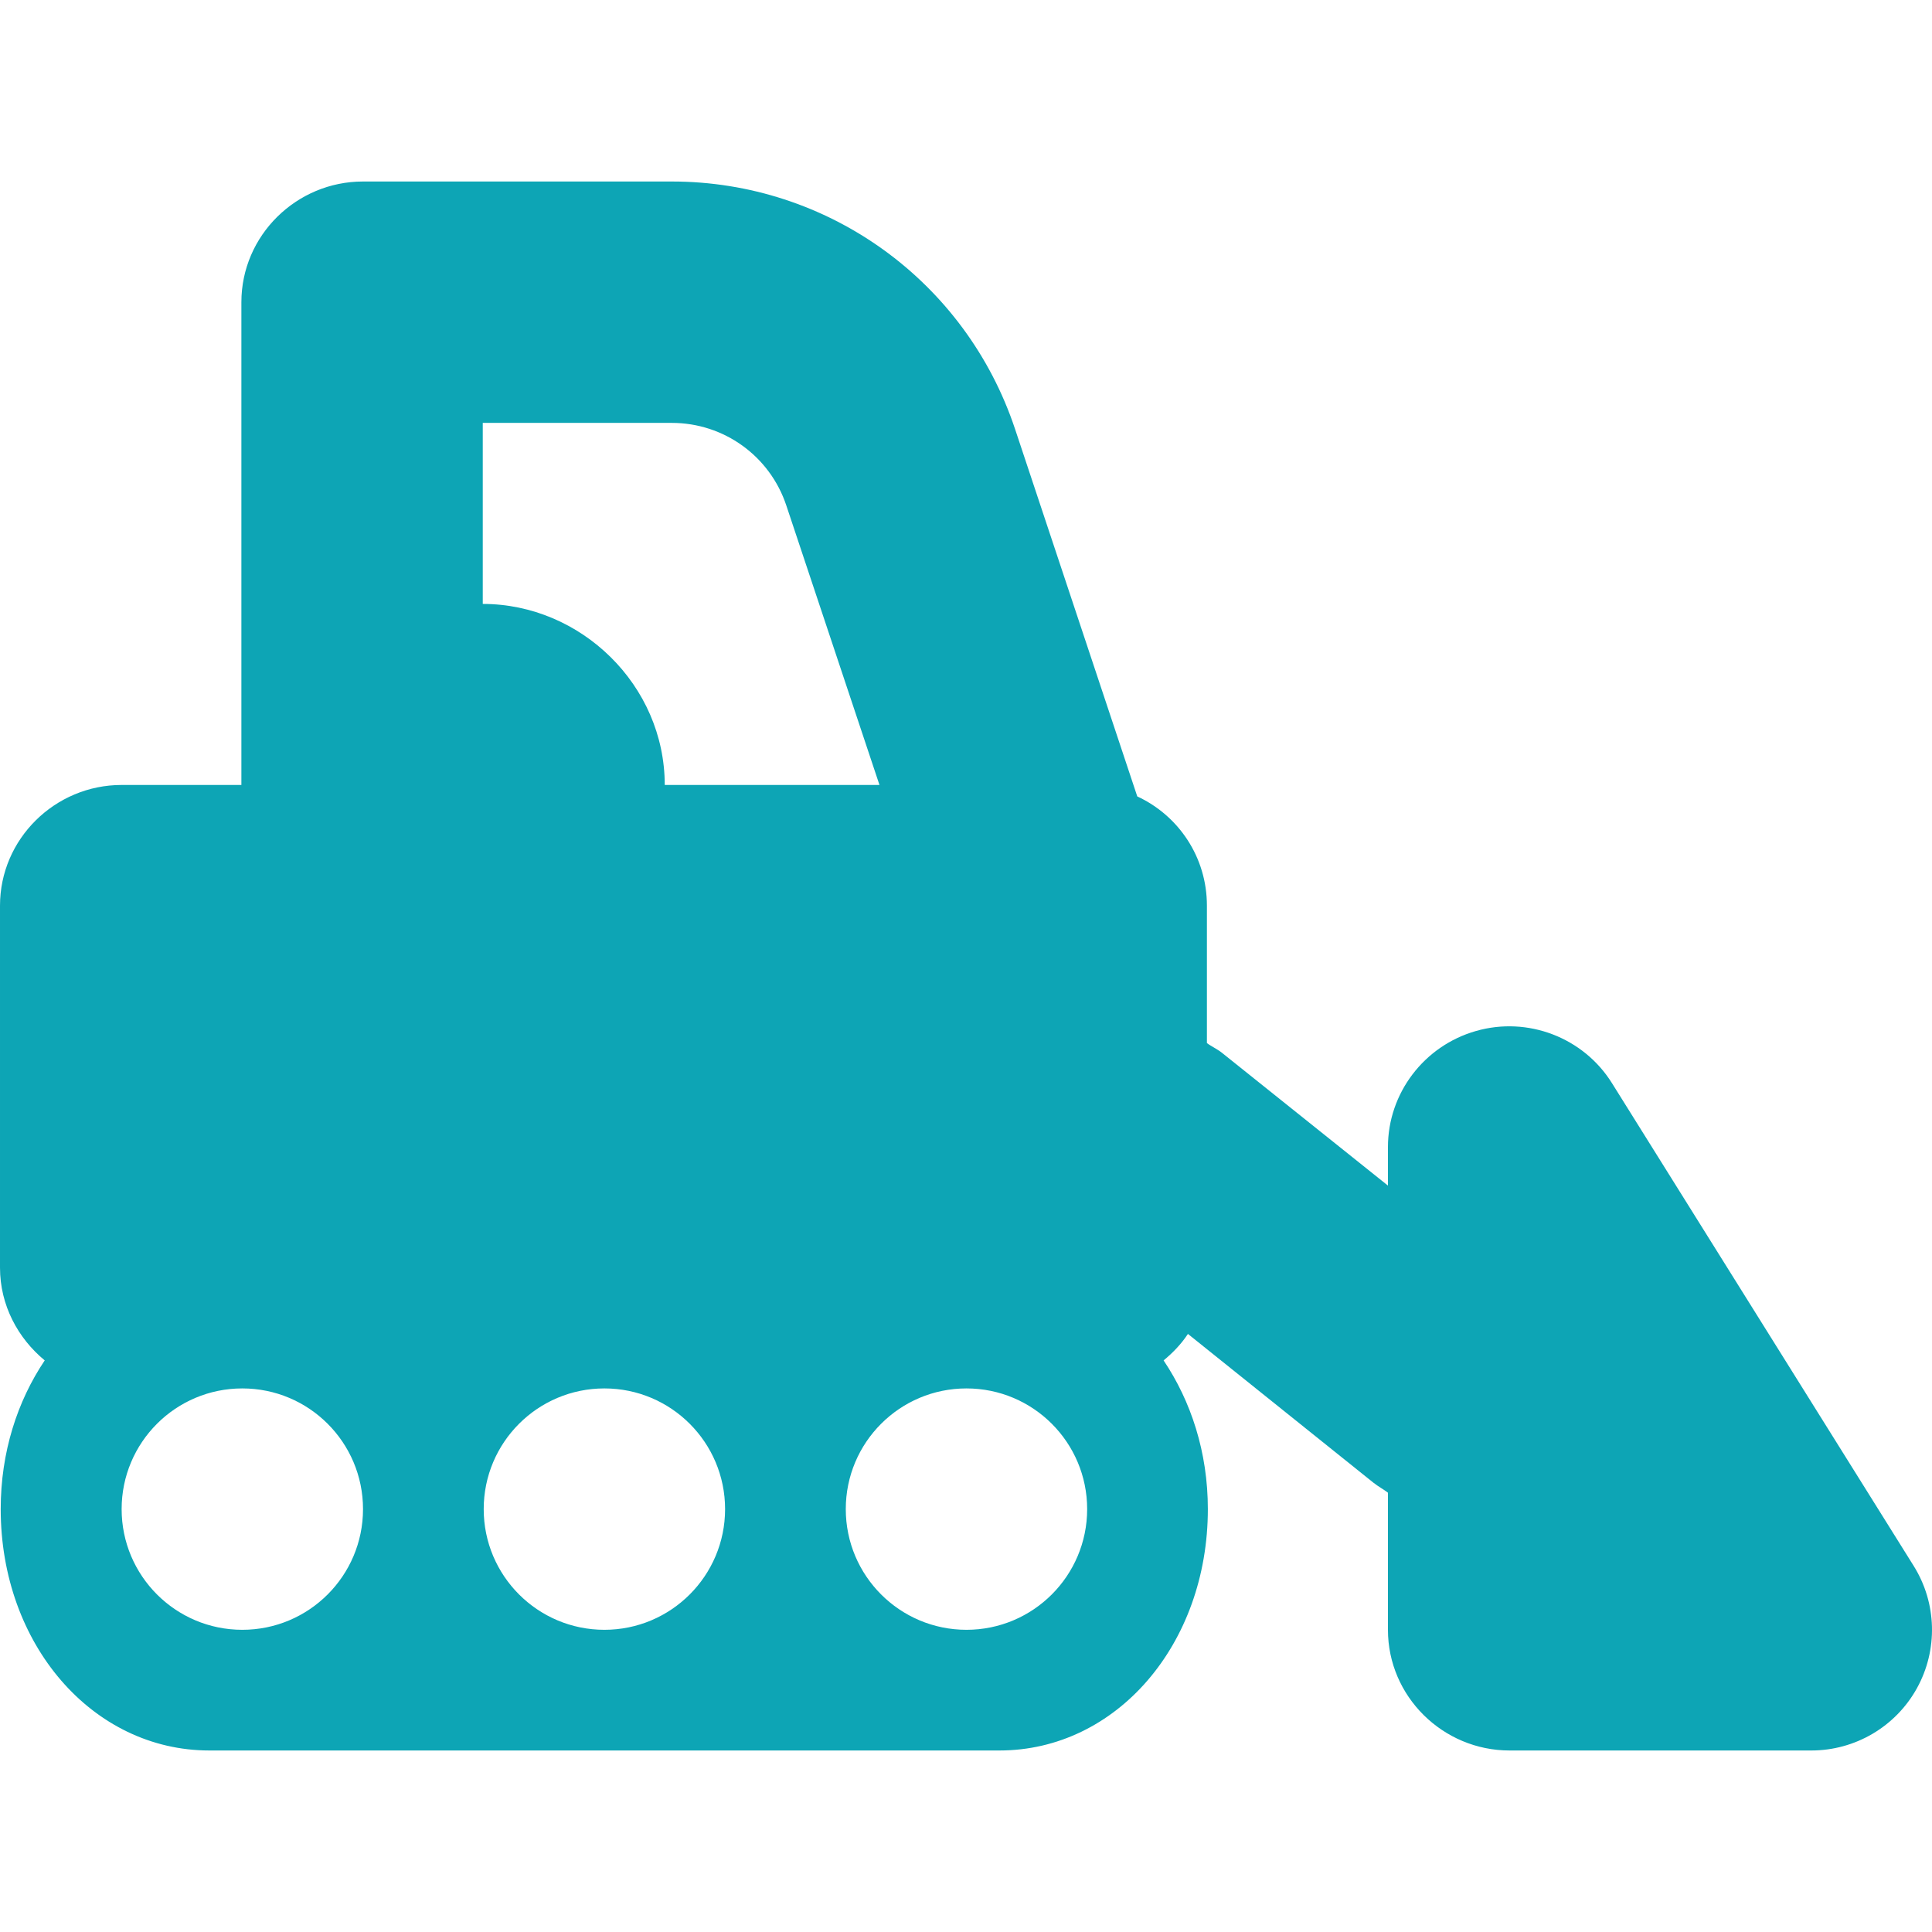
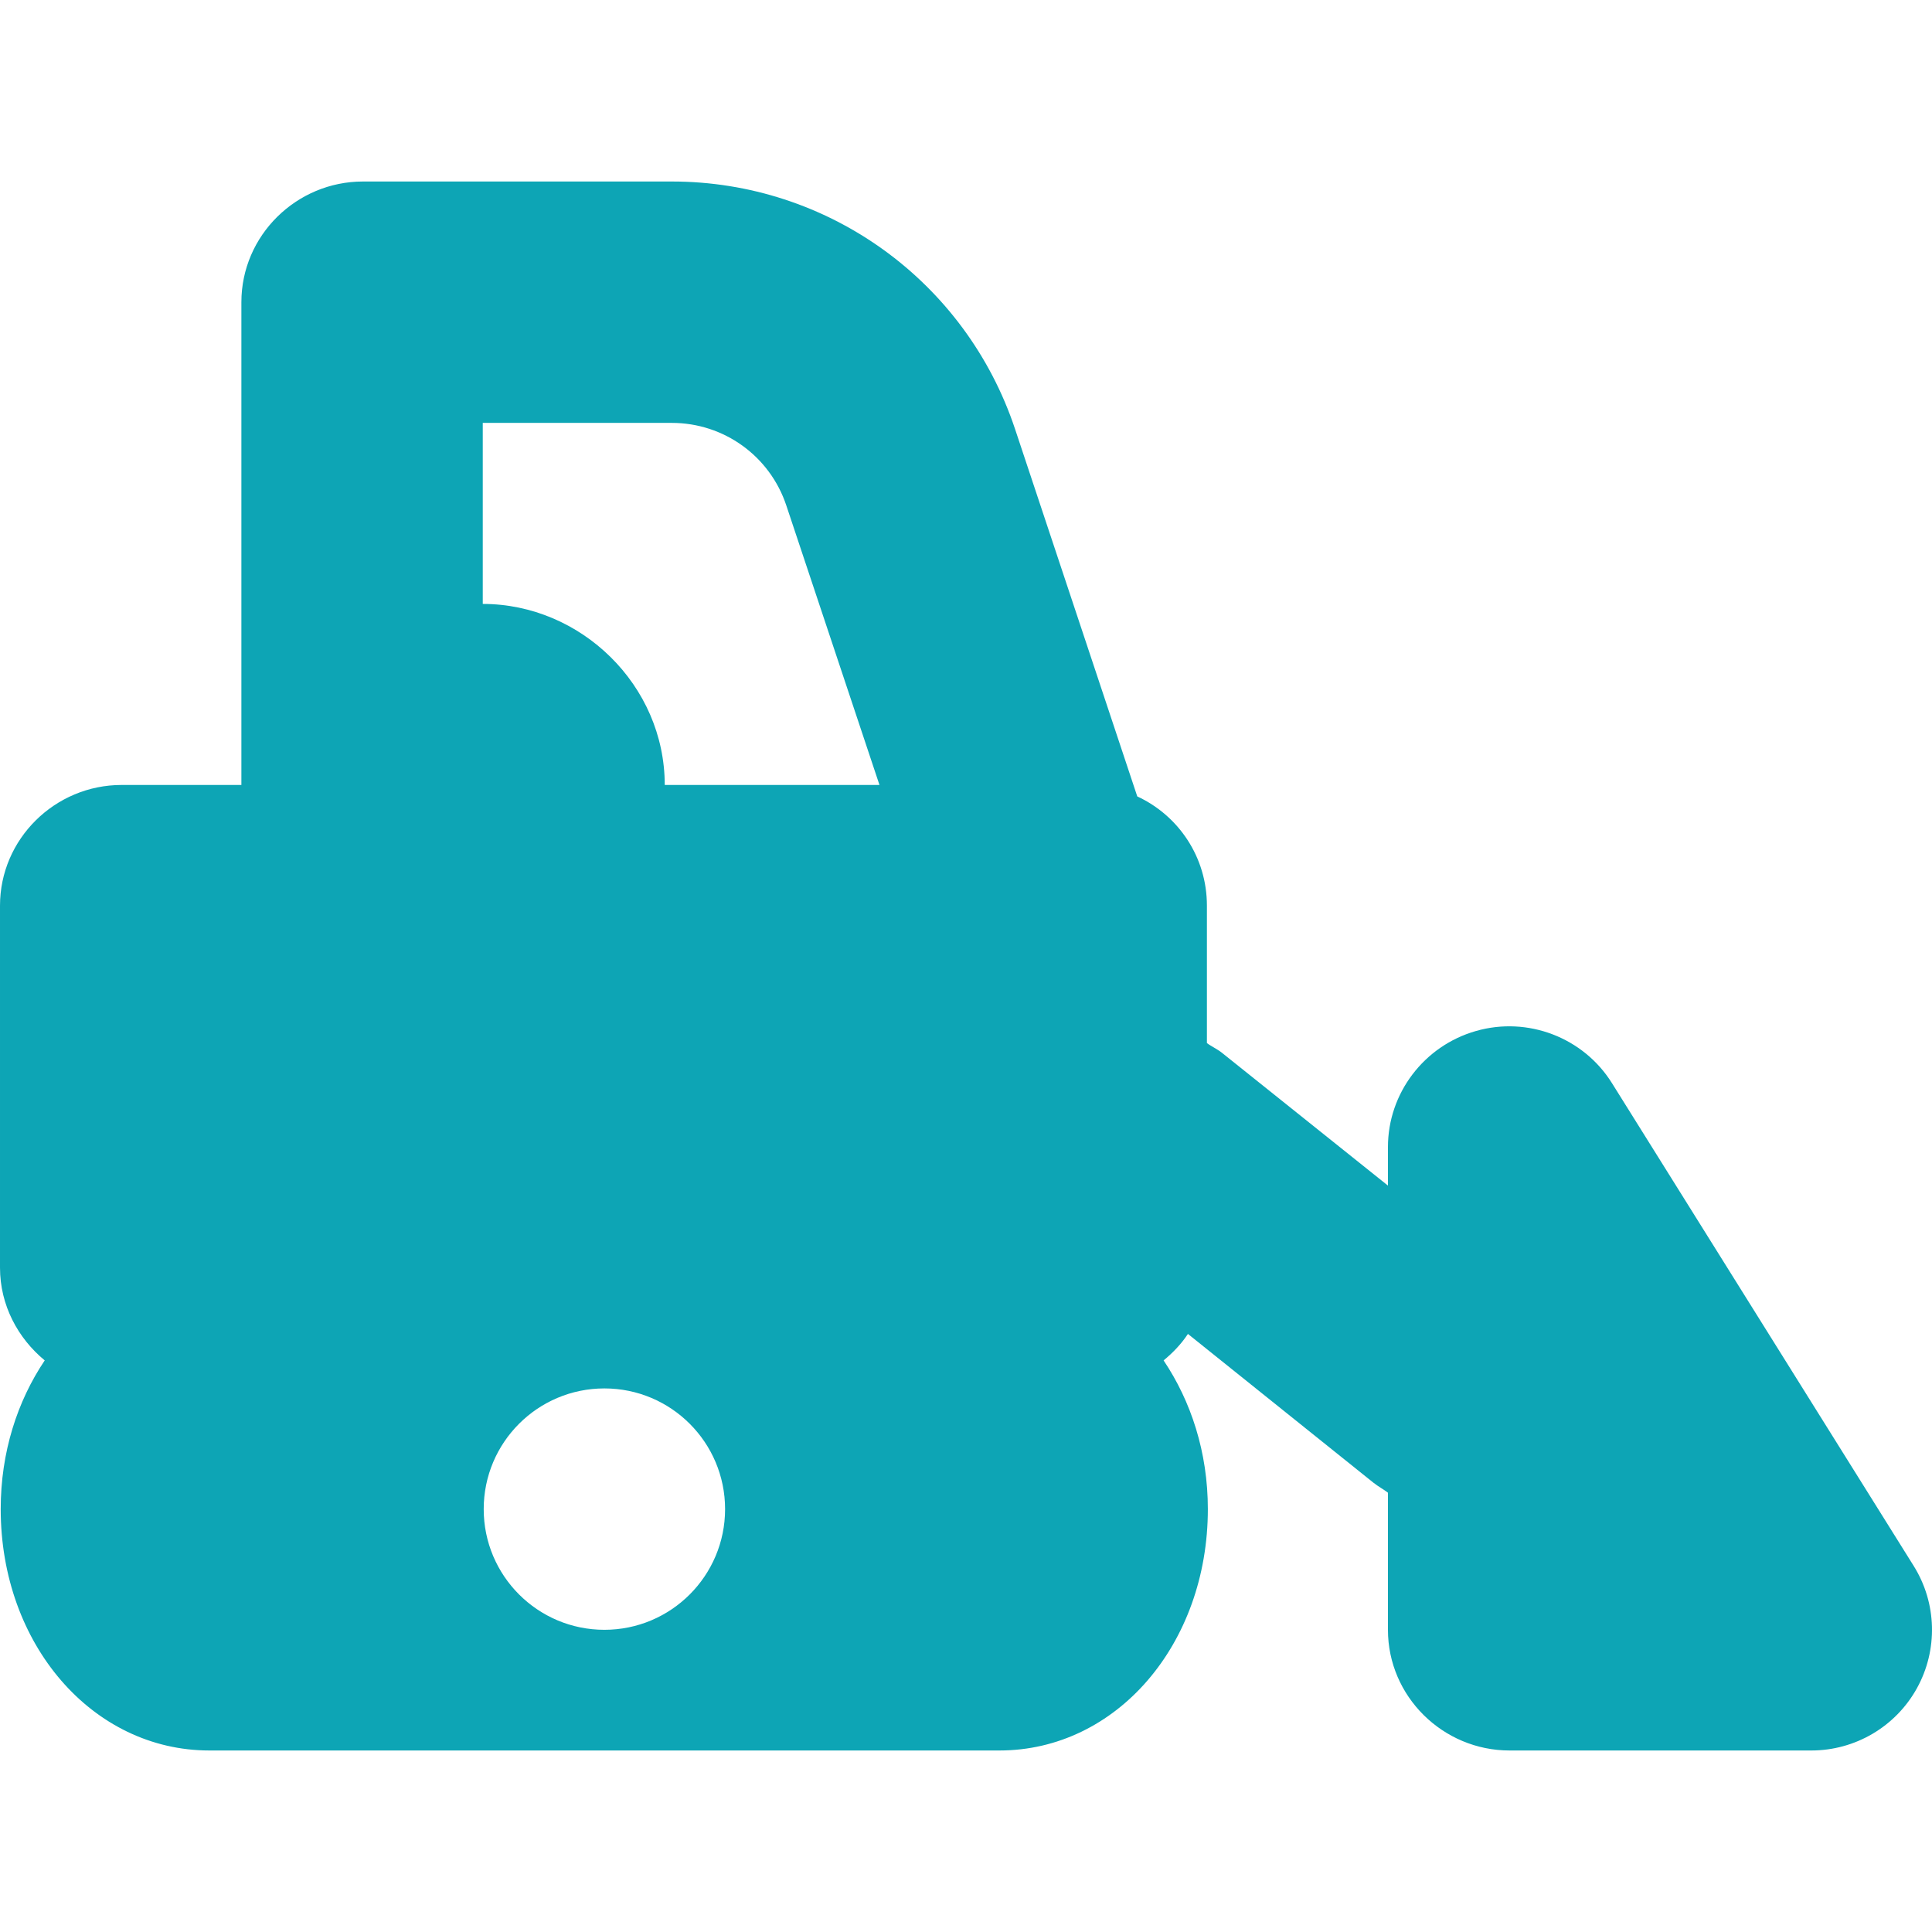
<svg xmlns="http://www.w3.org/2000/svg" version="1.1" viewBox="0 0 512.25 512.25" enable-background="new 0 0 512.25 512.25" width="512px" height="512px">
  <g>
-     <path d="m507.383,415.164l-80-128c-7.563-12.102-22.351-17.75-36.078-13.797-13.727,3.93-23.305,16.485-23.305,30.758v10.223l-44.008-35.207c-1.266-1.016-2.992-1.797-3.992-2.588v-36.428c0-12.867-7.516-23.885-18.466-28.967l-32.401-97.393c-13.086-39.266-49.625-65.641-91.008-65.641h-81.875c-17.672,0-32.25,14.328-32.25,32v128h-31.75c-17.672,0-32.25,14.328-32.25,32v96c0,9.938 4.751,18.705 11.858,24.574-7.268,10.824-11.671,24.348-11.671,39.426 0,35.891 24.344,64 55.336,64h209.453c30.992,0 55.273-28.109 55.273-64 0-15.078-4.466-28.602-11.733-39.426 2.466-2.035 4.688-4.344 6.451-7.021l49.165,39.432c1.273,1.02 2.867,1.873 3.867,2.668v36.348c0,17.672 14.578,32 32.25,32h80c11.633,0 22.352-6.313 27.992-16.484 5.634-10.18 5.314-22.61-0.858-32.477zm-298.907-281.164l24.708,74.125h-56.934c0-26.469-22.25-48-48.25-48v-48h50.125c13.797,0 25.992,8.789 30.351,21.875zm-144.226,298.125c-17.673,0-32-14.328-32-32 0-17.674 14.327-32 32-32 17.674,0 32,14.326 32,32 0,17.672-14.326,32-32,32zm96,0c-17.673,0-32-14.328-32-32 0-17.674 14.327-32 32-32 17.674,0 32,14.326 32,32 0,17.672-14.326,32-32,32zm96,0c-17.673,0-32-14.328-32-32 0-17.674 14.327-32 32-32 17.674,0 32,14.326 32,32 0,17.672-14.326,32-32,32z" data-original="#000000" class="active-path" data-old_color="#000000" fill="#0DA5B5" />
+     <path d="m507.383,415.164l-80-128c-7.563-12.102-22.351-17.75-36.078-13.797-13.727,3.93-23.305,16.485-23.305,30.758v10.223l-44.008-35.207c-1.266-1.016-2.992-1.797-3.992-2.588v-36.428c0-12.867-7.516-23.885-18.466-28.967l-32.401-97.393c-13.086-39.266-49.625-65.641-91.008-65.641h-81.875c-17.672,0-32.25,14.328-32.25,32v128h-31.75c-17.672,0-32.25,14.328-32.25,32v96c0,9.938 4.751,18.705 11.858,24.574-7.268,10.824-11.671,24.348-11.671,39.426 0,35.891 24.344,64 55.336,64h209.453c30.992,0 55.273-28.109 55.273-64 0-15.078-4.466-28.602-11.733-39.426 2.466-2.035 4.688-4.344 6.451-7.021l49.165,39.432c1.273,1.02 2.867,1.873 3.867,2.668v36.348c0,17.672 14.578,32 32.25,32h80c11.633,0 22.352-6.313 27.992-16.484 5.634-10.18 5.314-22.61-0.858-32.477zm-298.907-281.164l24.708,74.125h-56.934c0-26.469-22.25-48-48.25-48v-48h50.125c13.797,0 25.992,8.789 30.351,21.875zm-144.226,298.125c-17.673,0-32-14.328-32-32 0-17.674 14.327-32 32-32 17.674,0 32,14.326 32,32 0,17.672-14.326,32-32,32zc-17.673,0-32-14.328-32-32 0-17.674 14.327-32 32-32 17.674,0 32,14.326 32,32 0,17.672-14.326,32-32,32zm96,0c-17.673,0-32-14.328-32-32 0-17.674 14.327-32 32-32 17.674,0 32,14.326 32,32 0,17.672-14.326,32-32,32z" data-original="#000000" class="active-path" data-old_color="#000000" fill="#0DA5B5" />
  </g>
</svg>